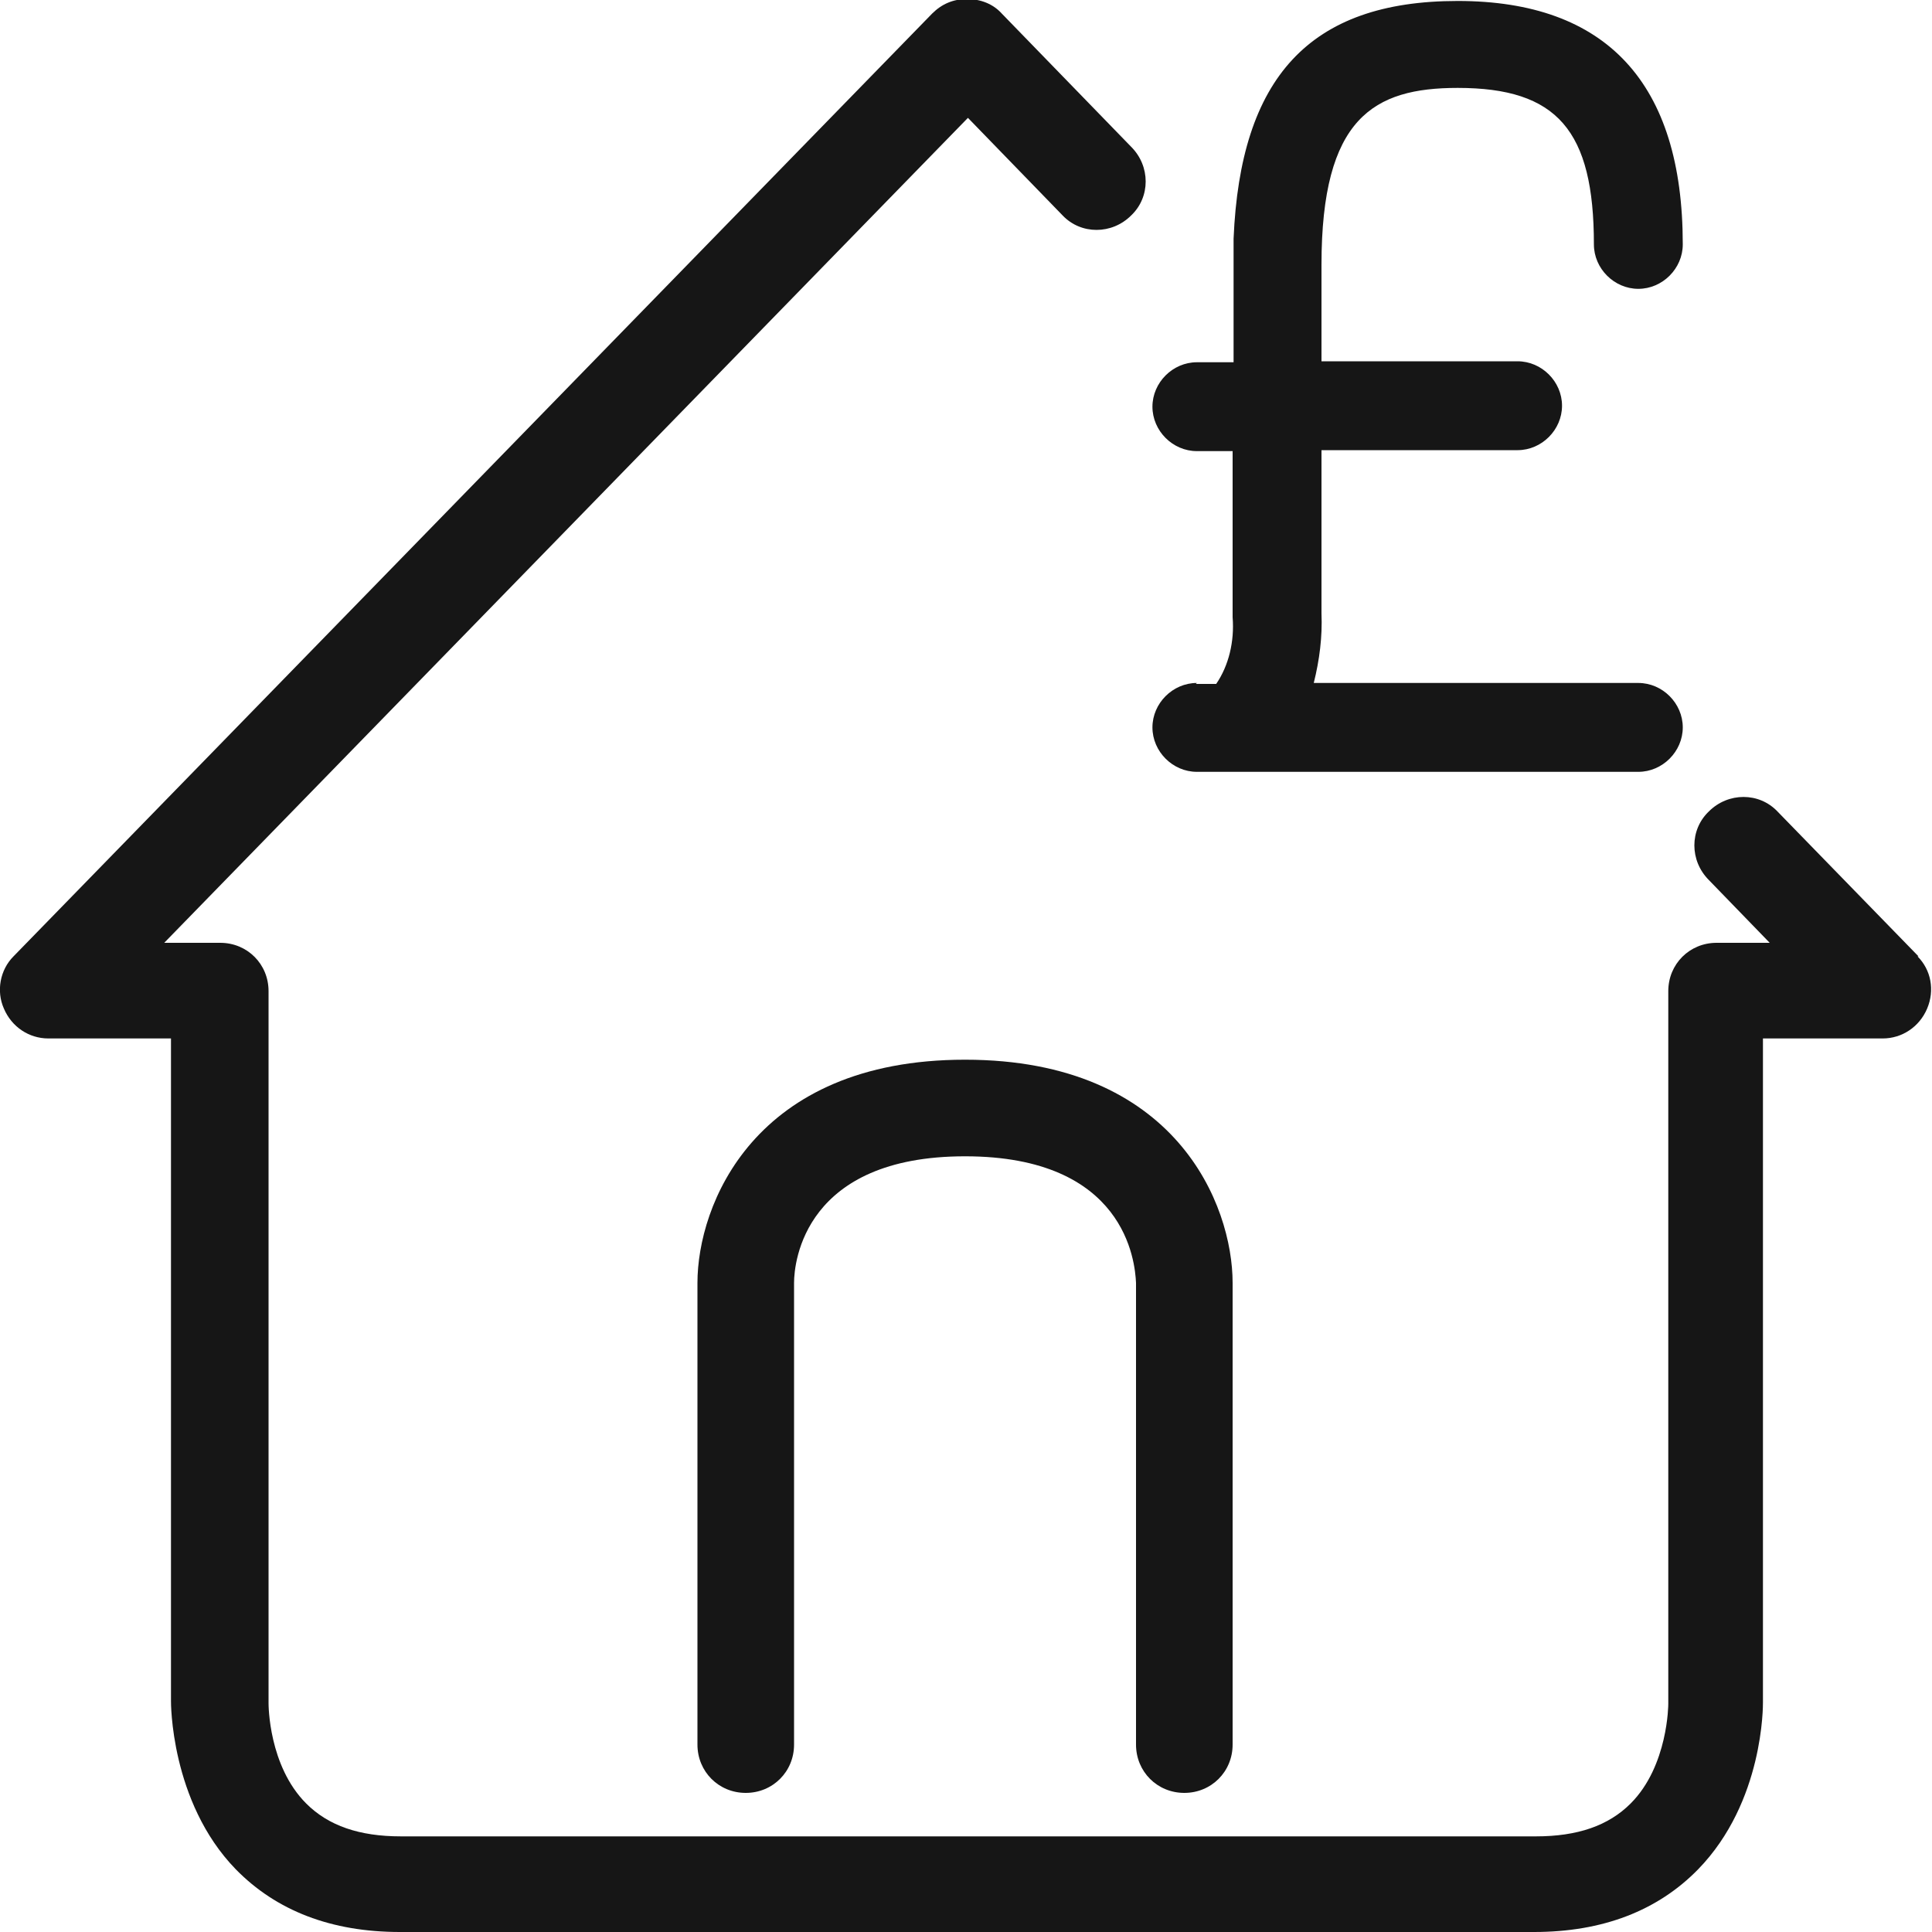
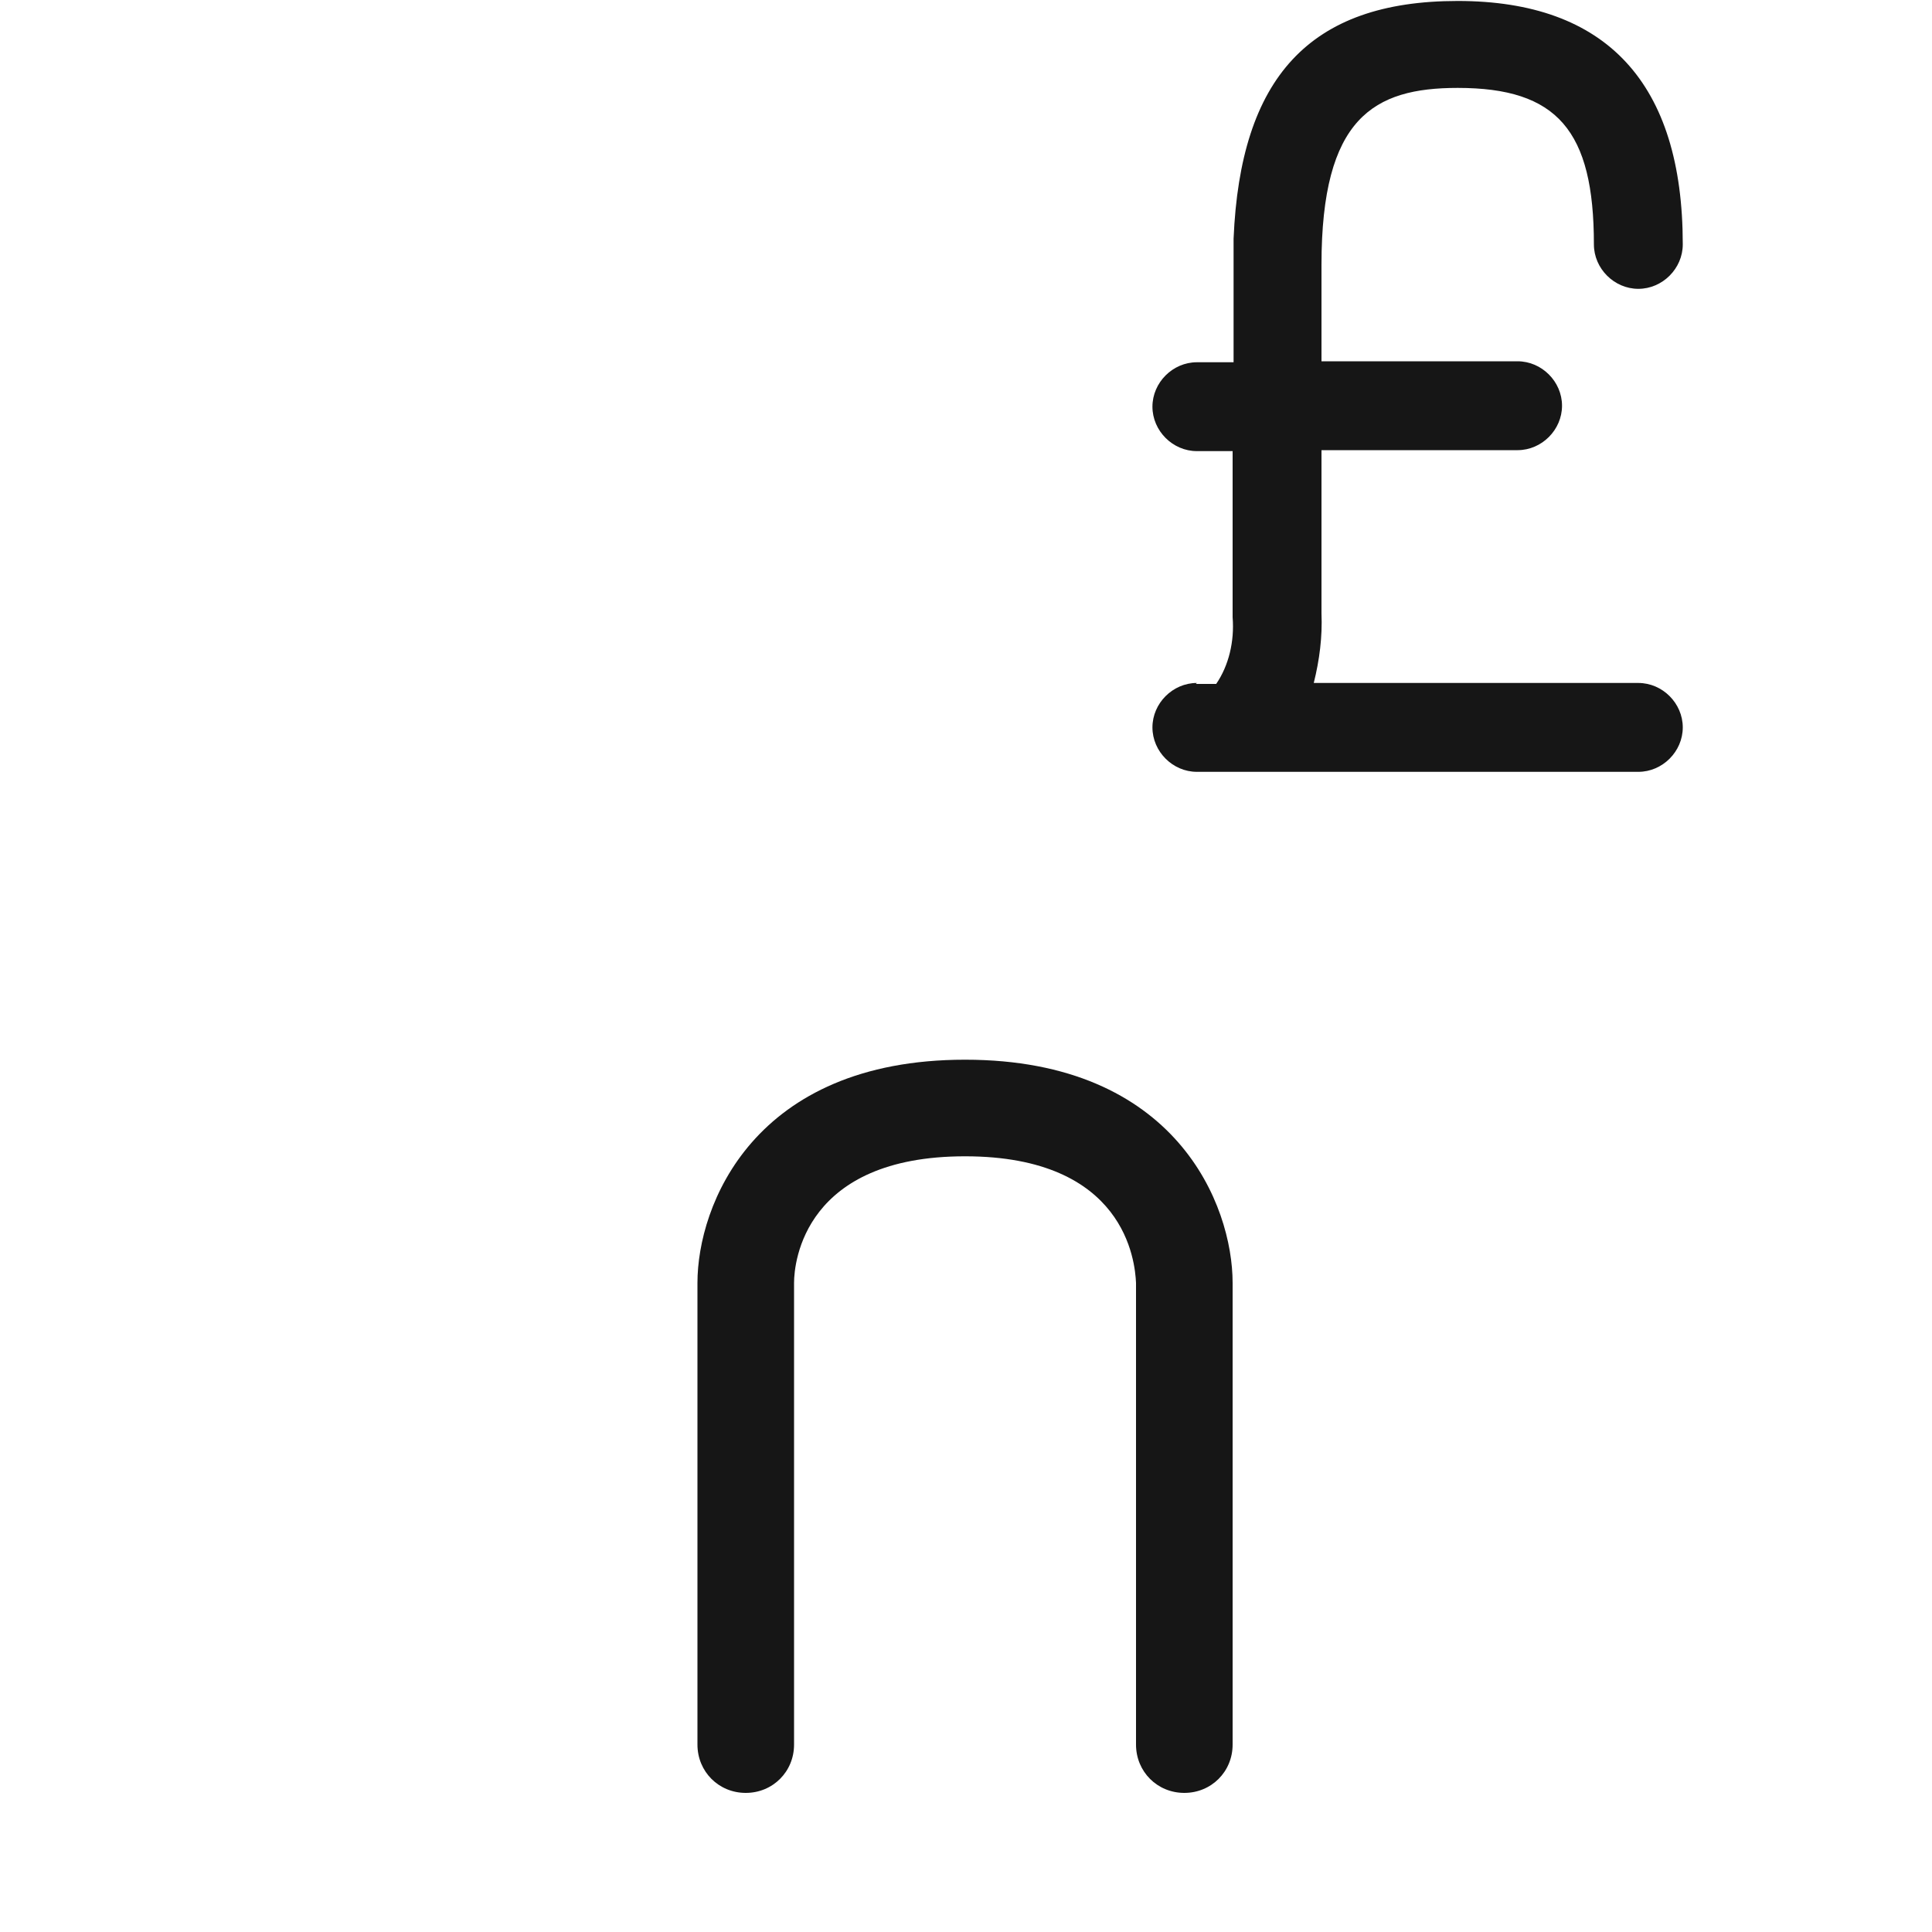
<svg xmlns="http://www.w3.org/2000/svg" id="Layer_2" viewBox="0 0 20 20">
  <defs>
    <style>.cls-1{fill:#161616;}</style>
  </defs>
  <g id="Layer_1-2">
    <path class="cls-1" d="m12.26,18.56c.28,0,.5-.22.5-.5v-4.78c0-.8-.58-2.31-2.77-2.31s-2.77,1.51-2.77,2.31v4.78c0,.28.22.5.5.5s.5-.22.5-.5v-4.78c0-.22.11-1.31,1.77-1.31s1.76,1.09,1.77,1.31v4.78c0,.28.22.5.5.5Z" />
-     <path class="cls-1" d="m19.86,9.9l-1.46-1.5c-.19-.2-.51-.2-.71,0-.2.19-.2.51,0,.71l.63.65h-.55c-.28,0-.5.22-.5.5v7.38s0,.64-.39,1.03c-.23.23-.55.34-.98.34H4.15c-.43,0-.75-.11-.98-.34-.39-.39-.39-1.02-.39-1.04v-7.37c0-.28-.22-.5-.5-.5h-.58L10.02,1.22l.98,1.01c.19.2.51.2.71,0,.2-.19.2-.51,0-.71l-1.34-1.38c-.09-.1-.22-.15-.36-.15s-.26.05-.36.15L.14,9.9c-.14.14-.18.36-.1.54.08.19.26.31.46.31h1.27v6.86s-.01,1.04.67,1.74c.42.43.99.65,1.7.65h11.74c.71,0,1.28-.22,1.7-.65.68-.7.67-1.7.67-1.73v-6.87h1.24c.2,0,.38-.12.46-.31.08-.19.04-.4-.1-.54Z" />
    <path class="cls-1" d="m12.39,7.07c-.25,0-.46.21-.46.46s.21.46.46.46h4.57c.25,0,.46-.21.46-.46s-.21-.46-.46-.46h-3.36c.06-.24.09-.48.08-.72v-1.69h2.03c.25,0,.46-.21.46-.46s-.21-.46-.46-.46h-2.03v-1c0-1.52.54-1.83,1.41-1.83,1.03,0,1.41.44,1.41,1.62,0,.25.21.46.46.46s.46-.21.46-.46C17.42.86,16.63.01,15.09.01s-2.25.8-2.32,2.46v1.28h-.38c-.25,0-.46.21-.46.46s.21.46.46.46h.37v1.72c.02.25-.04.5-.17.69h-.21Z" />
  </g>
</svg>